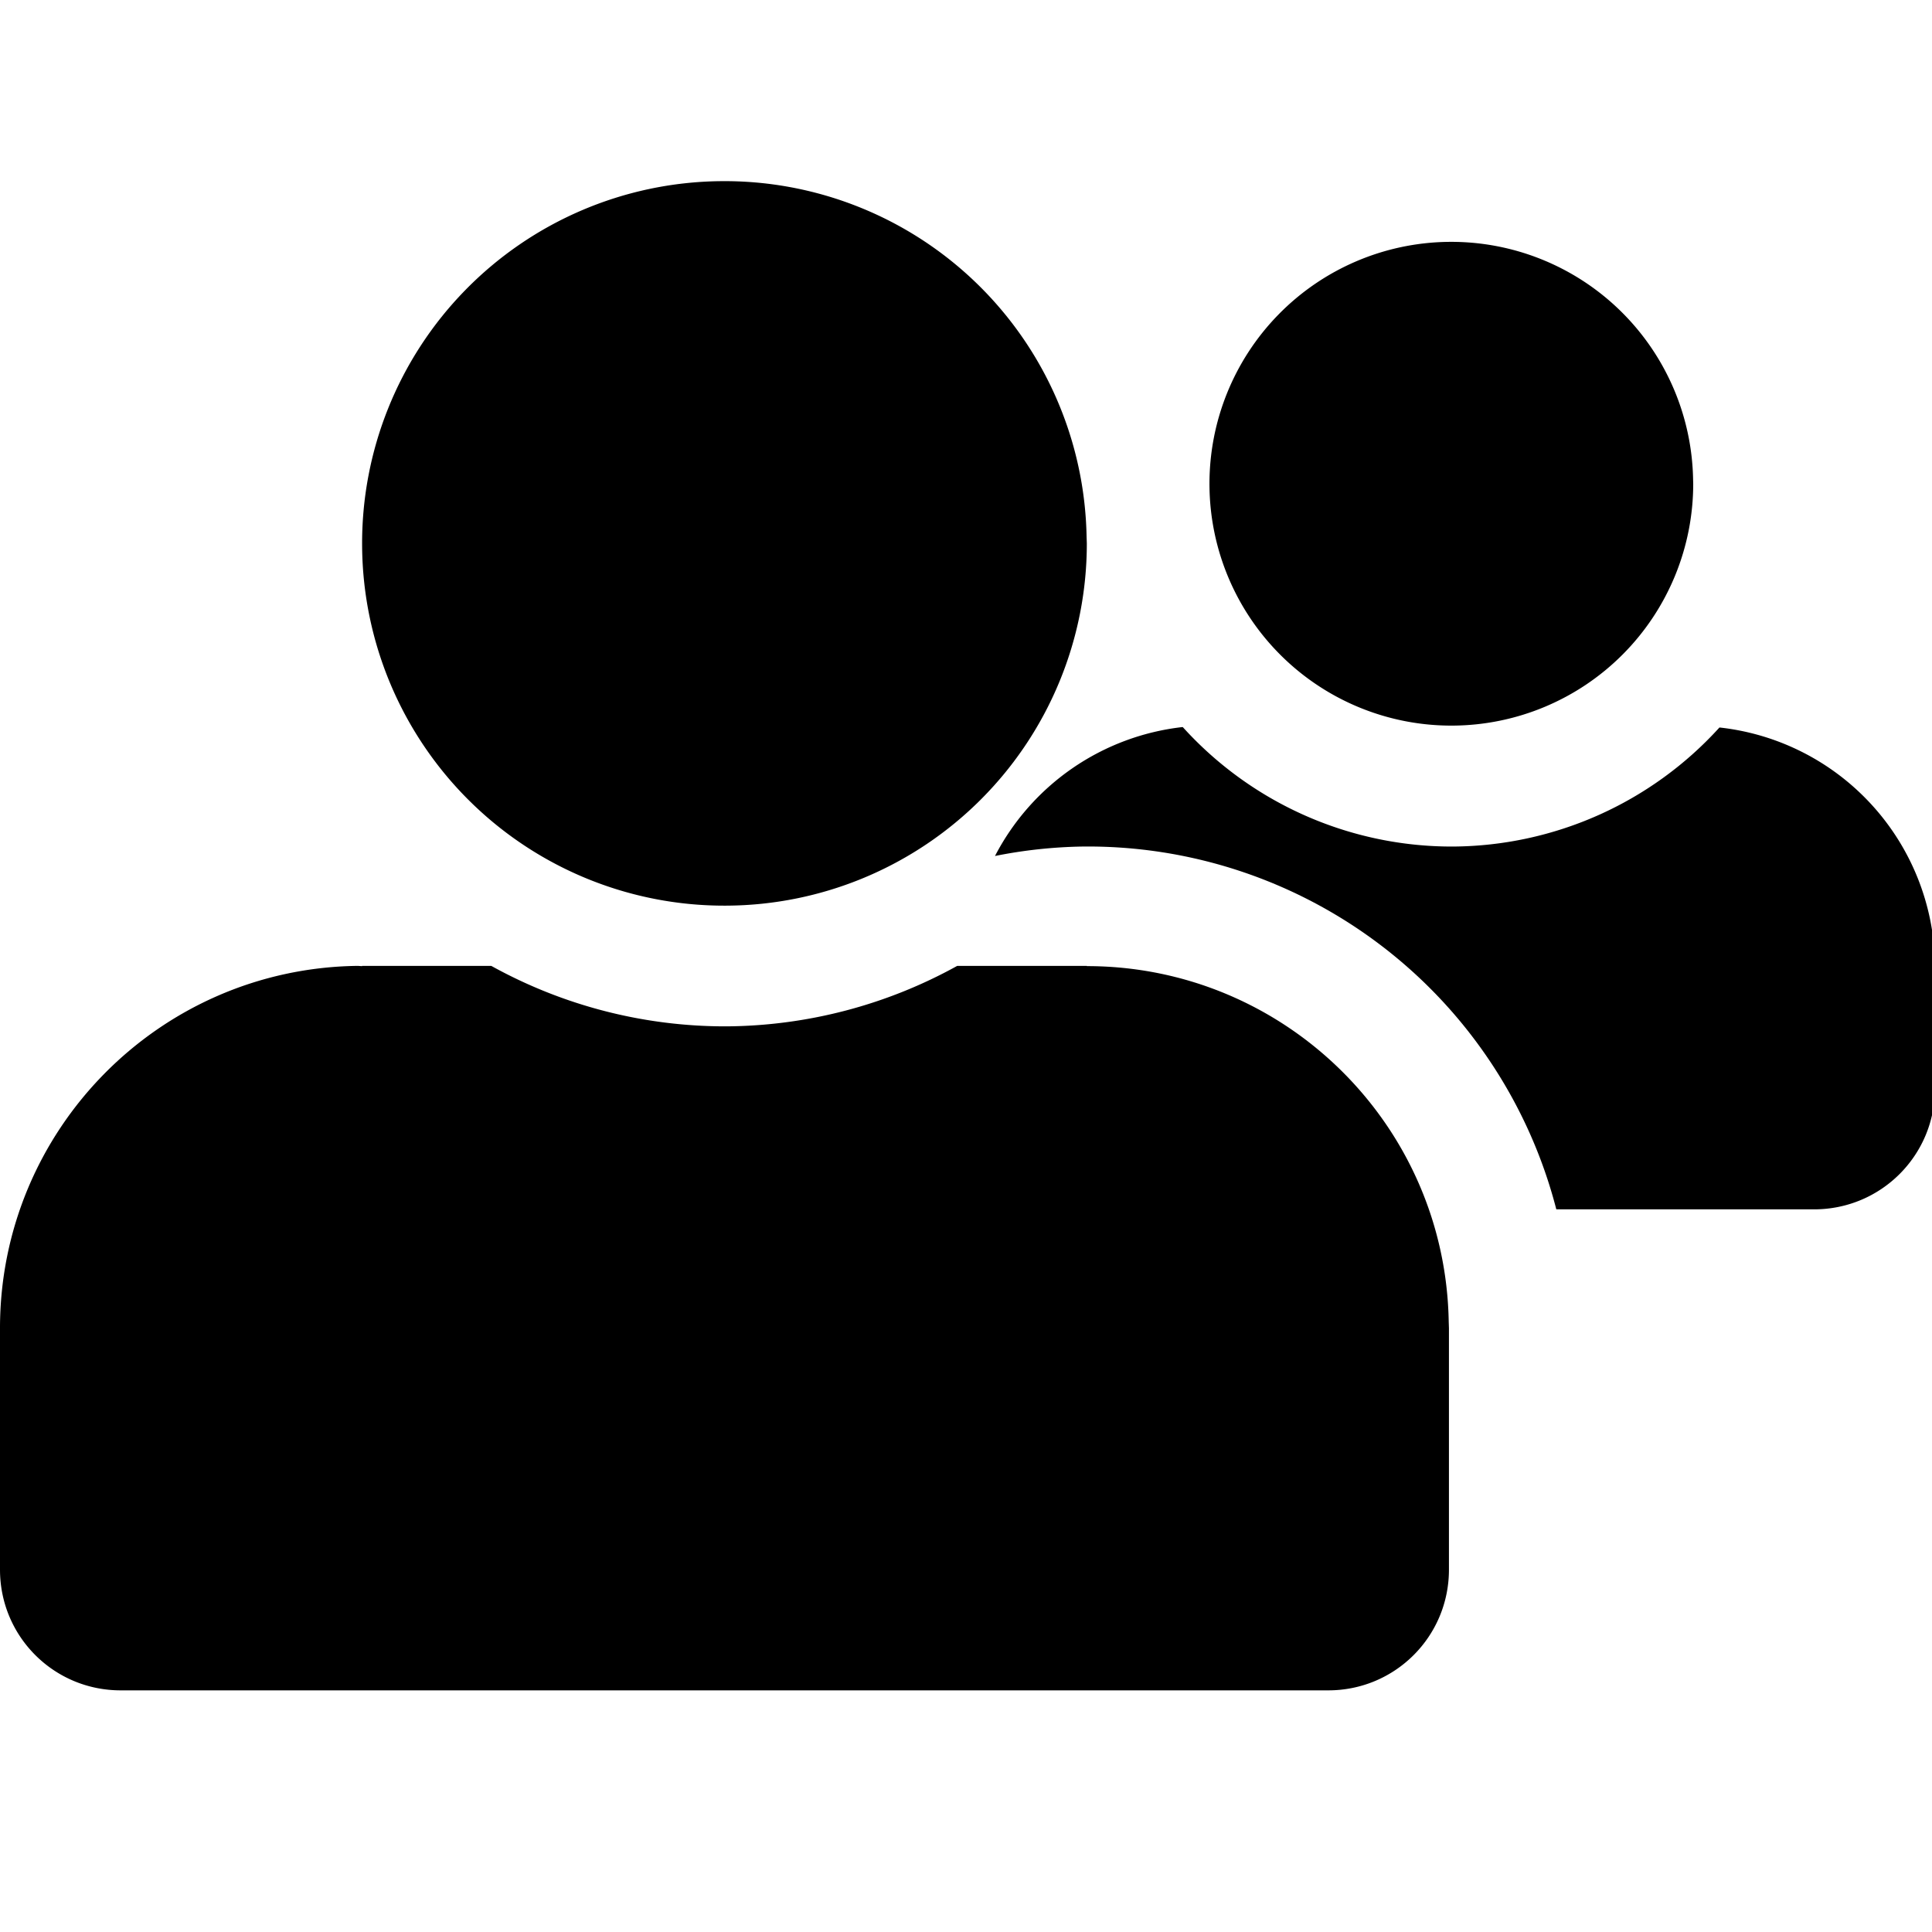
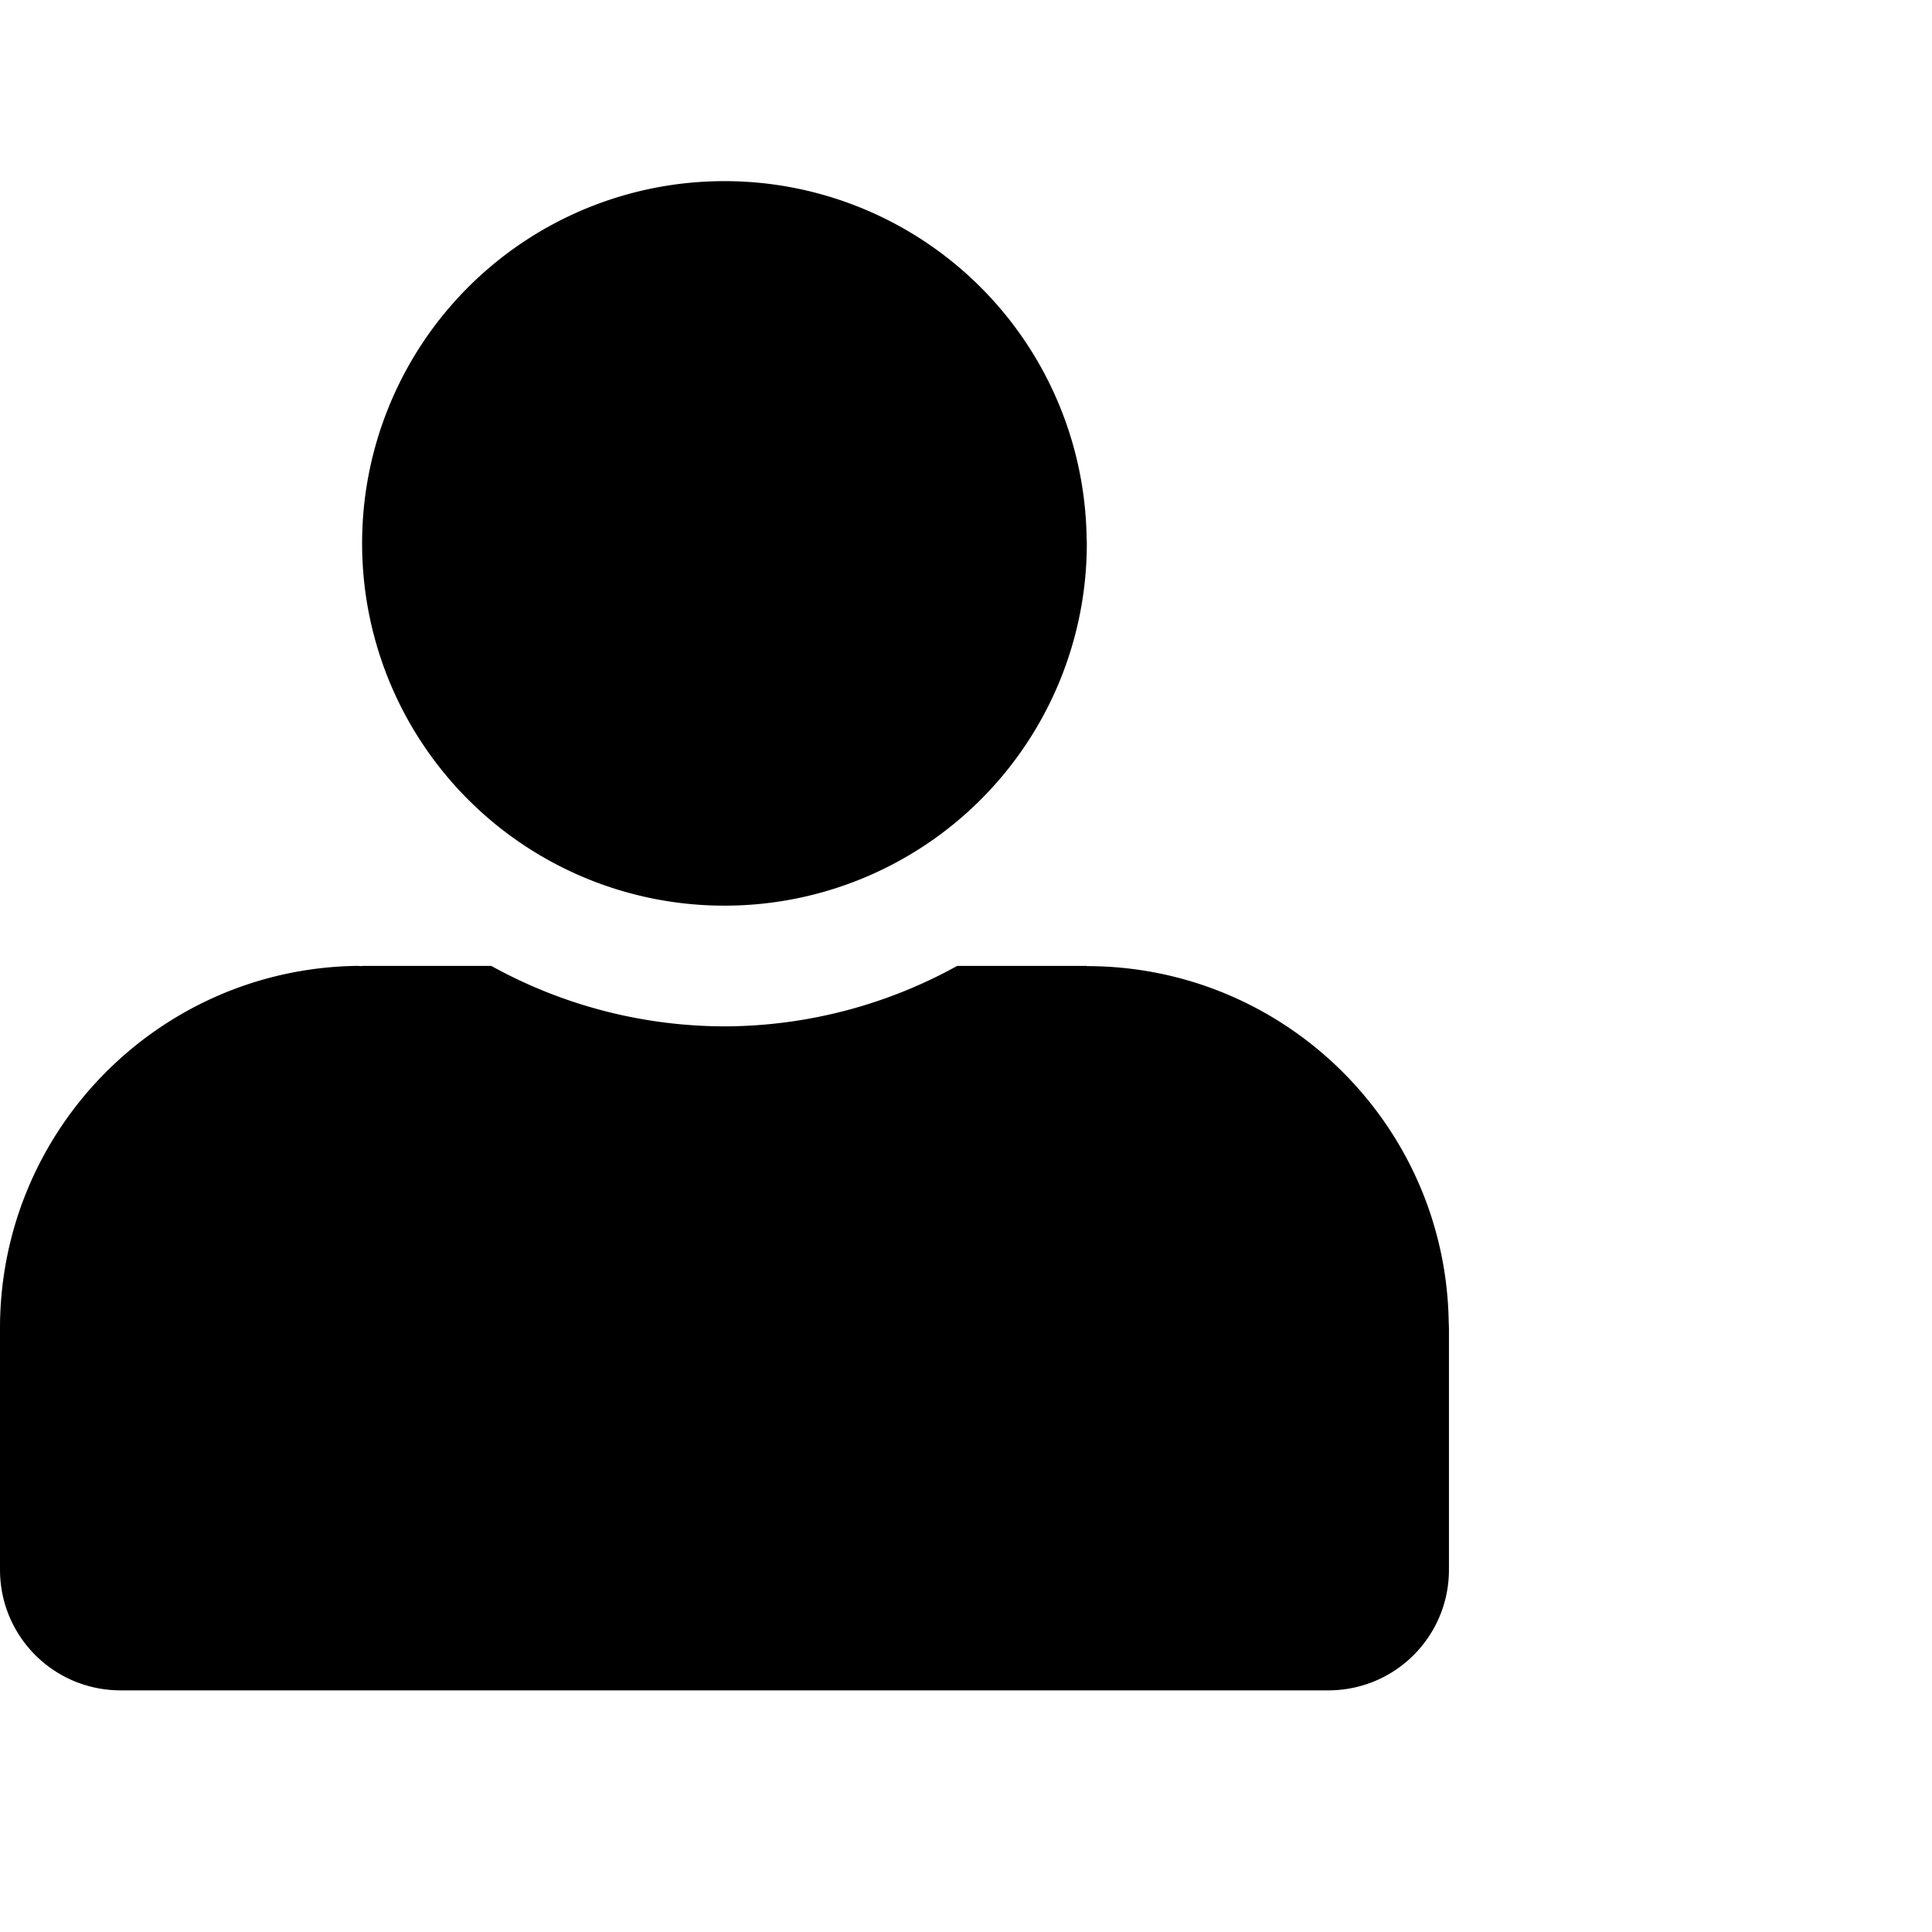
<svg xmlns="http://www.w3.org/2000/svg" id="svg9503" version="1.1" viewBox="0 0 8.467 8.467" height="32" width="32">
  <defs id="defs9497" />
  <path id="path4483-2" d="M 3.153,0.794 A 1.587,1.587 0 0 0 1.587,2.396 1.587,1.587 0 0 0 3.182,3.969 1.587,1.587 0 0 0 4.763,2.381 L 4.762,2.352 A 1.587,1.587 0 0 0 3.153,0.794 Z M 1.565,4.233 C 0.697,4.245 -8.5192192e-5,4.953 0,5.821 V 6.879 C 0,7.172 0.236,7.408 0.529,7.408 H 5.821 c 0.293,0 0.529,-0.236 0.529,-0.529 V 5.821 L 6.349,5.792 C 6.334,4.925 5.626,4.234 4.763,4.234 v -0.001 H 4.195 A 2.117,2.117 0 0 1 3.185,4.498 2.117,2.117 0 0 1 2.153,4.233 H 1.587 v 0.001 c -0.007,-3e-7 -0.014,-0.001 -0.022,-0.001 z" style="opacity:1;fill:#000000;fill-opacity:1;stroke:none;stroke-width:0.529;stroke-linecap:butt;stroke-linejoin:round;stroke-miterlimit:4;stroke-dasharray:none;stroke-opacity:1" />
-   <path id="path4703" transform="scale(0.265)" d="M 23.947 4 A 4 4 0 0 0 20.002 8.037 A 4 4 0 0 0 24.02 12 A 4 4 0 0 0 28.002 8 L 28 7.928 A 4 4 0 0 0 23.947 4 z M 19.547 12.025 A 4 4 0 0 0 16.455 14.156 A 8 8 0 0 1 17.893 14 A 8 8 0 0 1 25.738 20 L 28 20 A 4 4 0 0 0 28.02 20 L 30 20 C 31.108 20 32 19.108 32 18 L 32 16 L 32 15.928 A 4 4 0 0 0 28.436 12.031 A 6 6 0 0 1 24.027 14 A 6 6 0 0 1 19.561 12.025 A 4 4 0 0 0 19.547 12.025 z " style="opacity:1;fill:#000000;fill-opacity:1;stroke:none;stroke-width:2;stroke-linecap:butt;stroke-linejoin:round;stroke-miterlimit:4;stroke-dasharray:none;stroke-opacity:1" />
</svg>